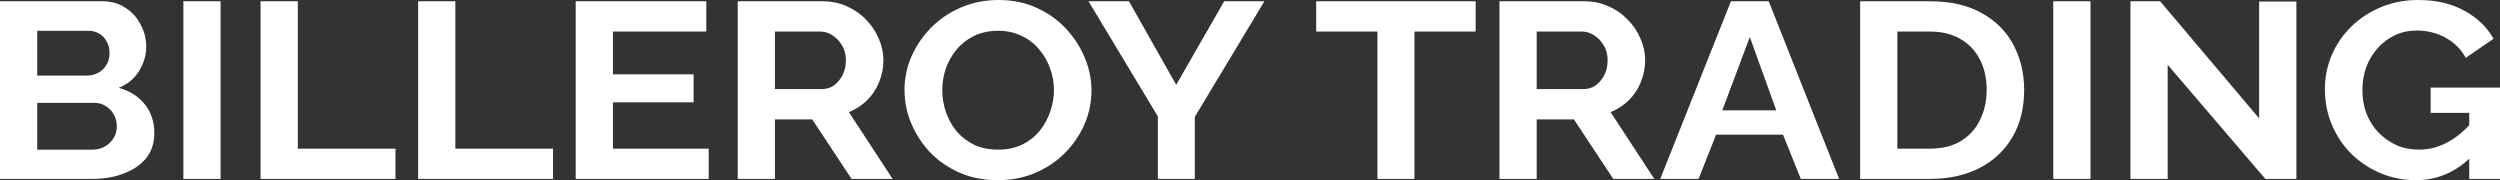
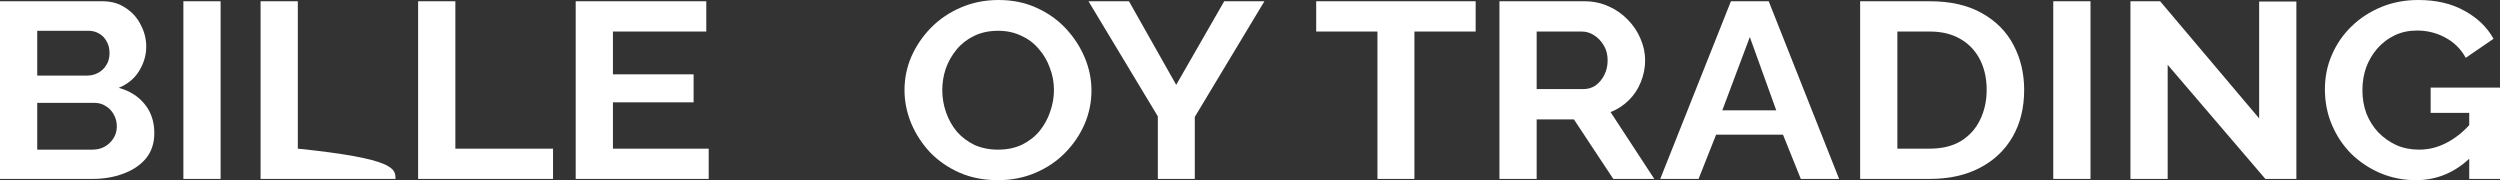
<svg xmlns="http://www.w3.org/2000/svg" viewBox="1944.5 2496 111 8" width="111" height="8" data-guides="{&quot;vertical&quot;:[],&quot;horizontal&quot;:[]}">
  <rect x="1944.5" y="2496" width="111" height="8" fill="#333333" stroke="none" />
  <path fill="#ffffff" stroke="none" fill-opacity="1" stroke-width="1" stroke-opacity="1" color="rgb(51, 51, 51)" font-size-adjust="none" id="tSvg24894a1c1b" title="Path 1" d="M 1951.352 2501.911 C 1951.352 2502.356 1951.228 2502.73 1950.981 2503.033C 1950.733 2503.33 1950.398 2503.556 1949.974 2503.711C 1949.559 2503.867 1949.104 2503.944 1948.609 2503.944C 1947.239 2503.944 1945.87 2503.944 1944.5 2503.944C 1944.5 2501.315 1944.5 2498.685 1944.5 2496.056C 1946.017 2496.056 1947.535 2496.056 1949.052 2496.056C 1949.451 2496.056 1949.795 2496.156 1950.082 2496.356C 1950.378 2496.548 1950.601 2496.8 1950.753 2497.111C 1950.913 2497.415 1950.993 2497.733 1950.993 2498.067C 1950.993 2498.444 1950.889 2498.804 1950.681 2499.144C 1950.474 2499.485 1950.17 2499.737 1949.771 2499.9C 1950.258 2500.033 1950.641 2500.274 1950.921 2500.622C 1951.208 2500.97 1951.352 2501.4 1951.352 2501.911ZM 1949.687 2501.622 C 1949.687 2501.422 1949.643 2501.244 1949.555 2501.089C 1949.467 2500.926 1949.348 2500.8 1949.196 2500.711C 1949.052 2500.615 1948.884 2500.567 1948.693 2500.567C 1947.846 2500.567 1947 2500.567 1946.153 2500.567C 1946.153 2501.259 1946.153 2501.952 1946.153 2502.644C 1946.972 2502.644 1947.79 2502.644 1948.609 2502.644C 1948.808 2502.644 1948.988 2502.6 1949.148 2502.511C 1949.316 2502.415 1949.447 2502.289 1949.543 2502.133C 1949.639 2501.978 1949.687 2501.807 1949.687 2501.622ZM 1946.153 2497.367 C 1946.153 2498.03 1946.153 2498.693 1946.153 2499.356C 1946.888 2499.356 1947.623 2499.356 1948.357 2499.356C 1948.541 2499.356 1948.709 2499.315 1948.86 2499.233C 1949.012 2499.152 1949.132 2499.037 1949.22 2498.889C 1949.316 2498.741 1949.363 2498.563 1949.363 2498.356C 1949.363 2498.156 1949.32 2497.981 1949.232 2497.833C 1949.152 2497.685 1949.04 2497.57 1948.896 2497.489C 1948.761 2497.407 1948.605 2497.367 1948.429 2497.367C 1947.67 2497.367 1946.912 2497.367 1946.153 2497.367Z" />
  <path fill="#ffffff" stroke="none" fill-opacity="1" stroke-width="1" stroke-opacity="1" color="rgb(51, 51, 51)" font-size-adjust="none" id="tSvg14ed9457cf3" title="Path 2" d="M 1952.642 2503.944 C 1952.642 2501.315 1952.642 2498.685 1952.642 2496.056C 1953.193 2496.056 1953.744 2496.056 1954.295 2496.056C 1954.295 2498.685 1954.295 2501.315 1954.295 2503.944C 1953.744 2503.944 1953.193 2503.944 1952.642 2503.944Z" />
-   <path fill="#ffffff" stroke="none" fill-opacity="1" stroke-width="1" stroke-opacity="1" color="rgb(51, 51, 51)" font-size-adjust="none" id="tSvgf2f7b7aa4e" title="Path 3" d="M 1956.07 2503.944 C 1956.07 2501.315 1956.07 2498.685 1956.07 2496.056C 1956.621 2496.056 1957.172 2496.056 1957.723 2496.056C 1957.723 2498.237 1957.723 2500.419 1957.723 2502.6C 1959.168 2502.6 1960.614 2502.6 1962.059 2502.6C 1962.059 2503.048 1962.059 2503.496 1962.059 2503.944C 1960.063 2503.944 1958.066 2503.944 1956.07 2503.944Z" />
+   <path fill="#ffffff" stroke="none" fill-opacity="1" stroke-width="1" stroke-opacity="1" color="rgb(51, 51, 51)" font-size-adjust="none" id="tSvgf2f7b7aa4e" title="Path 3" d="M 1956.07 2503.944 C 1956.07 2501.315 1956.07 2498.685 1956.07 2496.056C 1956.621 2496.056 1957.172 2496.056 1957.723 2496.056C 1957.723 2498.237 1957.723 2500.419 1957.723 2502.6C 1962.059 2503.048 1962.059 2503.496 1962.059 2503.944C 1960.063 2503.944 1958.066 2503.944 1956.07 2503.944Z" />
  <path fill="#ffffff" stroke="none" fill-opacity="1" stroke-width="1" stroke-opacity="1" color="rgb(51, 51, 51)" font-size-adjust="none" id="tSvgeb953dbb21" title="Path 4" d="M 1963.065 2503.944 C 1963.065 2501.315 1963.065 2498.685 1963.065 2496.056C 1963.616 2496.056 1964.167 2496.056 1964.718 2496.056C 1964.718 2498.237 1964.718 2500.419 1964.718 2502.6C 1966.164 2502.6 1967.609 2502.6 1969.055 2502.6C 1969.055 2503.048 1969.055 2503.496 1969.055 2503.944C 1967.058 2503.944 1965.062 2503.944 1963.065 2503.944Z" />
  <path fill="#ffffff" stroke="none" fill-opacity="1" stroke-width="1" stroke-opacity="1" color="rgb(51, 51, 51)" font-size-adjust="none" id="tSvge7d4059871" title="Path 5" d="M 1975.966 2502.6 C 1975.966 2503.048 1975.966 2503.496 1975.966 2503.944C 1973.998 2503.944 1972.029 2503.944 1970.061 2503.944C 1970.061 2501.315 1970.061 2498.685 1970.061 2496.056C 1971.993 2496.056 1973.926 2496.056 1975.859 2496.056C 1975.859 2496.504 1975.859 2496.952 1975.859 2497.4C 1974.477 2497.4 1973.095 2497.4 1971.714 2497.4C 1971.714 2498.033 1971.714 2498.667 1971.714 2499.3C 1972.908 2499.3 1974.102 2499.3 1975.296 2499.3C 1975.296 2499.715 1975.296 2500.13 1975.296 2500.544C 1974.102 2500.544 1972.908 2500.544 1971.714 2500.544C 1971.714 2501.23 1971.714 2501.915 1971.714 2502.6C 1973.131 2502.6 1974.549 2502.6 1975.966 2502.6Z" />
-   <path fill="#ffffff" stroke="none" fill-opacity="1" stroke-width="1" stroke-opacity="1" color="rgb(51, 51, 51)" font-size-adjust="none" id="tSvgce04a8bb51" title="Path 6" d="M 1977.255 2503.944 C 1977.255 2501.315 1977.255 2498.685 1977.255 2496.056C 1978.509 2496.056 1979.763 2496.056 1981.017 2496.056C 1981.408 2496.056 1981.767 2496.13 1982.095 2496.278C 1982.43 2496.426 1982.718 2496.626 1982.957 2496.878C 1983.205 2497.13 1983.392 2497.411 1983.52 2497.722C 1983.656 2498.033 1983.724 2498.352 1983.724 2498.678C 1983.724 2499.011 1983.66 2499.333 1983.532 2499.644C 1983.412 2499.948 1983.237 2500.215 1983.005 2500.444C 1982.774 2500.674 1982.502 2500.852 1982.191 2500.978C 1982.837 2501.967 1983.484 2502.956 1984.131 2503.944C 1983.524 2503.944 1982.917 2503.944 1982.31 2503.944C 1981.727 2503.063 1981.144 2502.181 1980.561 2501.3C 1980.01 2501.3 1979.459 2501.3 1978.908 2501.3C 1978.908 2502.181 1978.908 2503.063 1978.908 2503.944C 1978.357 2503.944 1977.806 2503.944 1977.255 2503.944ZM 1978.908 2499.956 C 1979.599 2499.956 1980.29 2499.956 1980.981 2499.956C 1981.188 2499.956 1981.372 2499.9 1981.532 2499.789C 1981.691 2499.67 1981.819 2499.515 1981.915 2499.322C 1982.011 2499.13 1982.059 2498.915 1982.059 2498.678C 1982.059 2498.426 1982.003 2498.207 1981.891 2498.022C 1981.779 2497.83 1981.636 2497.678 1981.46 2497.567C 1981.292 2497.456 1981.109 2497.4 1980.909 2497.4C 1980.242 2497.4 1979.575 2497.4 1978.908 2497.4C 1978.908 2498.252 1978.908 2499.104 1978.908 2499.956Z" />
  <path fill="#ffffff" stroke="none" fill-opacity="1" stroke-width="1" stroke-opacity="1" color="rgb(51, 51, 51)" font-size-adjust="none" id="tSvg1859a7a2dcb" title="Path 7" d="M 1988.805 2504 C 1988.182 2504 1987.615 2503.889 1987.104 2503.667C 1986.601 2503.444 1986.165 2503.144 1985.798 2502.767C 1985.438 2502.381 1985.159 2501.952 1984.959 2501.478C 1984.76 2500.996 1984.66 2500.504 1984.66 2500C 1984.66 2499.474 1984.764 2498.974 1984.971 2498.5C 1985.187 2498.019 1985.478 2497.593 1985.846 2497.222C 1986.221 2496.844 1986.66 2496.548 1987.164 2496.333C 1987.675 2496.111 1988.234 2496 1988.841 2496C 1989.456 2496 1990.014 2496.115 1990.518 2496.344C 1991.029 2496.574 1991.464 2496.881 1991.823 2497.267C 1992.183 2497.652 1992.462 2498.081 1992.662 2498.556C 1992.861 2499.03 1992.961 2499.519 1992.961 2500.022C 1992.961 2500.541 1992.858 2501.041 1992.65 2501.522C 1992.442 2501.996 1992.151 2502.422 1991.775 2502.8C 1991.408 2503.17 1990.969 2503.463 1990.458 2503.678C 1989.955 2503.893 1989.404 2504 1988.805 2504ZM 1986.337 2500 C 1986.337 2500.341 1986.393 2500.67 1986.505 2500.989C 1986.616 2501.307 1986.776 2501.593 1986.984 2501.844C 1987.199 2502.089 1987.459 2502.285 1987.762 2502.433C 1988.074 2502.574 1988.425 2502.644 1988.817 2502.644C 1989.216 2502.644 1989.571 2502.57 1989.883 2502.422C 1990.194 2502.267 1990.454 2502.063 1990.661 2501.811C 1990.869 2501.552 1991.025 2501.267 1991.129 2500.956C 1991.24 2500.637 1991.296 2500.319 1991.296 2500C 1991.296 2499.659 1991.236 2499.333 1991.117 2499.022C 1991.005 2498.704 1990.841 2498.422 1990.625 2498.178C 1990.418 2497.926 1990.158 2497.73 1989.847 2497.589C 1989.543 2497.441 1989.2 2497.367 1988.817 2497.367C 1988.409 2497.367 1988.05 2497.444 1987.738 2497.6C 1987.435 2497.748 1987.179 2497.948 1986.972 2498.2C 1986.764 2498.452 1986.604 2498.733 1986.493 2499.044C 1986.389 2499.356 1986.337 2499.674 1986.337 2500Z" />
  <path fill="#ffffff" stroke="none" fill-opacity="1" stroke-width="1" stroke-opacity="1" color="rgb(51, 51, 51)" font-size-adjust="none" id="tSvg28a0af7f96" title="Path 8" d="M 1994.626 2496.056 C 1995.325 2497.293 1996.024 2498.53 1996.723 2499.767C 1997.433 2498.53 1998.144 2497.293 1998.855 2496.056C 1999.45 2496.056 2000.045 2496.056 2000.64 2496.056C 1999.61 2497.767 1998.579 2499.478 1997.549 2501.189C 1997.549 2502.107 1997.549 2503.026 1997.549 2503.944C 1997.002 2503.944 1996.455 2503.944 1995.908 2503.944C 1995.908 2503.019 1995.908 2502.093 1995.908 2501.167C 1994.882 2499.463 1993.856 2497.759 1992.829 2496.056C 1993.428 2496.056 1994.027 2496.056 1994.626 2496.056Z" />
  <path fill="#ffffff" stroke="none" fill-opacity="1" stroke-width="1" stroke-opacity="1" color="rgb(51, 51, 51)" font-size-adjust="none" id="tSvg2b17c76f85" title="Path 9" d="M 2010.019 2497.4 C 2009.113 2497.4 2008.206 2497.4 2007.3 2497.4C 2007.3 2499.581 2007.3 2501.763 2007.3 2503.944C 2006.753 2503.944 2006.206 2503.944 2005.659 2503.944C 2005.659 2501.763 2005.659 2499.581 2005.659 2497.4C 2004.752 2497.4 2003.846 2497.4 2002.939 2497.4C 2002.939 2496.952 2002.939 2496.504 2002.939 2496.056C 2005.299 2496.056 2007.659 2496.056 2010.019 2496.056C 2010.019 2496.504 2010.019 2496.952 2010.019 2497.4Z" />
  <path fill="#ffffff" stroke="none" fill-opacity="1" stroke-width="1" stroke-opacity="1" color="rgb(51, 51, 51)" font-size-adjust="none" id="tSvg18b77d0ff18" title="Path 10" d="M 2011.075 2503.944 C 2011.075 2501.315 2011.075 2498.685 2011.075 2496.056C 2012.329 2496.056 2013.583 2496.056 2014.836 2496.056C 2015.228 2496.056 2015.587 2496.13 2015.915 2496.278C 2016.25 2496.426 2016.537 2496.626 2016.777 2496.878C 2017.024 2497.13 2017.212 2497.411 2017.34 2497.722C 2017.476 2498.033 2017.544 2498.352 2017.544 2498.678C 2017.544 2499.011 2017.48 2499.333 2017.352 2499.644C 2017.232 2499.948 2017.056 2500.215 2016.825 2500.444C 2016.593 2500.674 2016.322 2500.852 2016.01 2500.978C 2016.657 2501.967 2017.304 2502.956 2017.951 2503.944C 2017.344 2503.944 2016.737 2503.944 2016.13 2503.944C 2015.547 2503.063 2014.964 2502.181 2014.381 2501.3C 2013.83 2501.3 2013.279 2501.3 2012.728 2501.3C 2012.728 2502.181 2012.728 2503.063 2012.728 2503.944C 2012.177 2503.944 2011.626 2503.944 2011.075 2503.944ZM 2012.728 2499.956 C 2013.419 2499.956 2014.11 2499.956 2014.8 2499.956C 2015.008 2499.956 2015.192 2499.9 2015.351 2499.789C 2015.511 2499.67 2015.639 2499.515 2015.735 2499.322C 2015.831 2499.13 2015.879 2498.915 2015.879 2498.678C 2015.879 2498.426 2015.823 2498.207 2015.711 2498.022C 2015.599 2497.83 2015.455 2497.678 2015.28 2497.567C 2015.112 2497.456 2014.928 2497.4 2014.729 2497.4C 2014.062 2497.4 2013.395 2497.4 2012.728 2497.4C 2012.728 2498.252 2012.728 2499.104 2012.728 2499.956Z" />
  <path fill="#ffffff" stroke="none" fill-opacity="1" stroke-width="1" stroke-opacity="1" color="rgb(51, 51, 51)" font-size-adjust="none" id="tSvg9b4b9dbaca" title="Path 11" d="M 2021.353 2496.056 C 2021.912 2496.056 2022.471 2496.056 2023.031 2496.056C 2024.073 2498.685 2025.115 2501.315 2026.157 2503.944C 2025.59 2503.944 2025.023 2503.944 2024.456 2503.944C 2024.192 2503.289 2023.929 2502.633 2023.665 2501.978C 2022.675 2501.978 2021.685 2501.978 2020.695 2501.978C 2020.435 2502.633 2020.176 2503.289 2019.916 2503.944C 2019.349 2503.944 2018.782 2503.944 2018.215 2503.944C 2019.261 2501.315 2020.307 2498.685 2021.353 2496.056ZM 2023.366 2500.9 C 2022.975 2499.815 2022.583 2498.73 2022.192 2497.644C 2021.785 2498.73 2021.377 2499.815 2020.97 2500.9C 2021.769 2500.9 2022.567 2500.9 2023.366 2500.9Z" />
  <path fill="#ffffff" stroke="none" fill-opacity="1" stroke-width="1" stroke-opacity="1" color="rgb(51, 51, 51)" font-size-adjust="none" id="tSvg119d1101bca" title="Path 12" d="M 2027.09 2503.944 C 2027.09 2501.315 2027.09 2498.685 2027.09 2496.056C 2028.12 2496.056 2029.15 2496.056 2030.18 2496.056C 2031.107 2496.056 2031.881 2496.233 2032.504 2496.589C 2033.127 2496.937 2033.594 2497.411 2033.906 2498.011C 2034.217 2498.604 2034.373 2499.263 2034.373 2499.989C 2034.373 2500.789 2034.201 2501.485 2033.858 2502.078C 2033.515 2502.67 2033.027 2503.13 2032.397 2503.456C 2031.774 2503.781 2031.035 2503.944 2030.18 2503.944C 2029.15 2503.944 2028.12 2503.944 2027.09 2503.944ZM 2032.708 2499.989 C 2032.708 2499.478 2032.608 2499.03 2032.409 2498.644C 2032.209 2498.252 2031.921 2497.948 2031.546 2497.733C 2031.171 2497.511 2030.716 2497.4 2030.18 2497.4C 2029.701 2497.4 2029.222 2497.4 2028.743 2497.4C 2028.743 2499.133 2028.743 2500.867 2028.743 2502.6C 2029.222 2502.6 2029.701 2502.6 2030.18 2502.6C 2030.724 2502.6 2031.183 2502.489 2031.558 2502.267C 2031.933 2502.037 2032.217 2501.726 2032.409 2501.333C 2032.608 2500.933 2032.708 2500.485 2032.708 2499.989Z" />
  <path fill="#ffffff" stroke="none" fill-opacity="1" stroke-width="1" stroke-opacity="1" color="rgb(51, 51, 51)" font-size-adjust="none" id="tSvgdffaf63f00" title="Path 13" d="M 2035.665 2503.944 C 2035.665 2501.315 2035.665 2498.685 2035.665 2496.056C 2036.216 2496.056 2036.767 2496.056 2037.318 2496.056C 2037.318 2498.685 2037.318 2501.315 2037.318 2503.944C 2036.767 2503.944 2036.216 2503.944 2035.665 2503.944Z" />
  <path fill="#ffffff" stroke="none" fill-opacity="1" stroke-width="1" stroke-opacity="1" color="rgb(51, 51, 51)" font-size-adjust="none" id="tSvg4331b1da4e" title="Path 14" d="M 2040.745 2498.878 C 2040.745 2500.567 2040.745 2502.256 2040.745 2503.944C 2040.194 2503.944 2039.643 2503.944 2039.092 2503.944C 2039.092 2501.315 2039.092 2498.685 2039.092 2496.056C 2039.532 2496.056 2039.971 2496.056 2040.41 2496.056C 2041.875 2497.789 2043.341 2499.522 2044.806 2501.256C 2044.806 2499.526 2044.806 2497.796 2044.806 2496.067C 2045.357 2496.067 2045.908 2496.067 2046.459 2496.067C 2046.459 2498.693 2046.459 2501.319 2046.459 2503.944C 2046 2503.944 2045.541 2503.944 2045.082 2503.944C 2043.637 2502.256 2042.191 2500.567 2040.745 2498.878Z" />
  <path fill="#ffffff" stroke="none" fill-opacity="1" stroke-width="1" stroke-opacity="1" color="rgb(51, 51, 51)" font-size-adjust="none" id="tSvg74356d7088" title="Path 15" d="M 2051.763 2504 C 2051.212 2504 2050.688 2503.896 2050.193 2503.689C 2049.706 2503.481 2049.275 2503.196 2048.9 2502.833C 2048.532 2502.463 2048.245 2502.033 2048.037 2501.544C 2047.829 2501.056 2047.726 2500.526 2047.726 2499.956C 2047.726 2499.415 2047.829 2498.907 2048.037 2498.433C 2048.245 2497.952 2048.536 2497.53 2048.912 2497.167C 2049.287 2496.804 2049.726 2496.519 2050.229 2496.311C 2050.732 2496.104 2051.279 2496 2051.87 2496C 2052.669 2496 2053.352 2496.159 2053.919 2496.478C 2054.494 2496.789 2054.925 2497.204 2055.213 2497.722C 2054.802 2498.004 2054.39 2498.285 2053.979 2498.567C 2053.763 2498.174 2053.46 2497.874 2053.068 2497.667C 2052.685 2497.459 2052.266 2497.356 2051.81 2497.356C 2051.451 2497.356 2051.124 2497.426 2050.828 2497.567C 2050.533 2497.707 2050.277 2497.9 2050.062 2498.144C 2049.846 2498.389 2049.678 2498.67 2049.558 2498.989C 2049.447 2499.307 2049.391 2499.644 2049.391 2500C 2049.391 2500.378 2049.451 2500.726 2049.57 2501.044C 2049.698 2501.363 2049.874 2501.641 2050.097 2501.878C 2050.329 2502.115 2050.597 2502.304 2050.9 2502.444C 2051.204 2502.578 2051.539 2502.644 2051.906 2502.644C 2052.338 2502.644 2052.749 2502.541 2053.14 2502.333C 2053.539 2502.126 2053.911 2501.822 2054.254 2501.422C 2054.254 2501.926 2054.254 2502.43 2054.254 2502.933C 2053.543 2503.644 2052.713 2504 2051.763 2504ZM 2054.134 2501.011 C 2053.563 2501.011 2052.992 2501.011 2052.421 2501.011C 2052.421 2500.637 2052.421 2500.263 2052.421 2499.889C 2053.447 2499.889 2054.474 2499.889 2055.5 2499.889C 2055.5 2501.241 2055.5 2502.593 2055.5 2503.944C 2055.045 2503.944 2054.589 2503.944 2054.134 2503.944C 2054.134 2502.967 2054.134 2501.989 2054.134 2501.011Z" />
  <defs />
</svg>